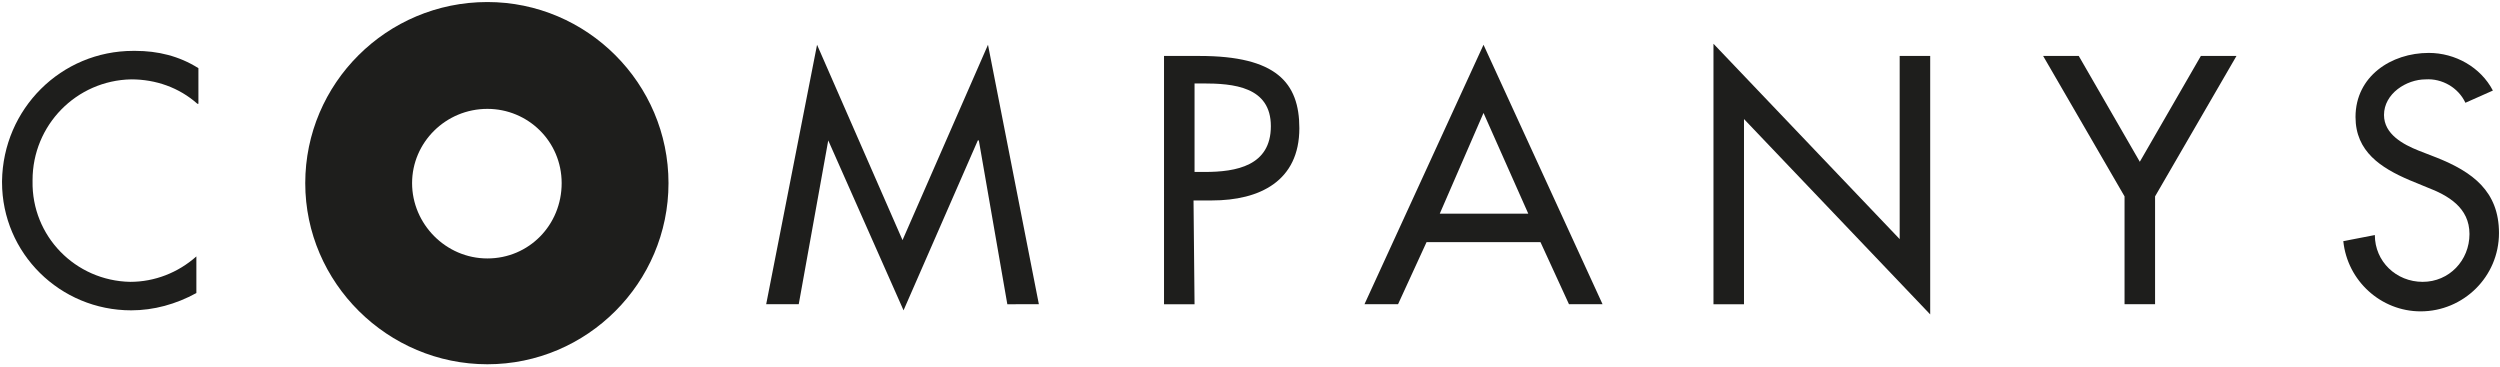
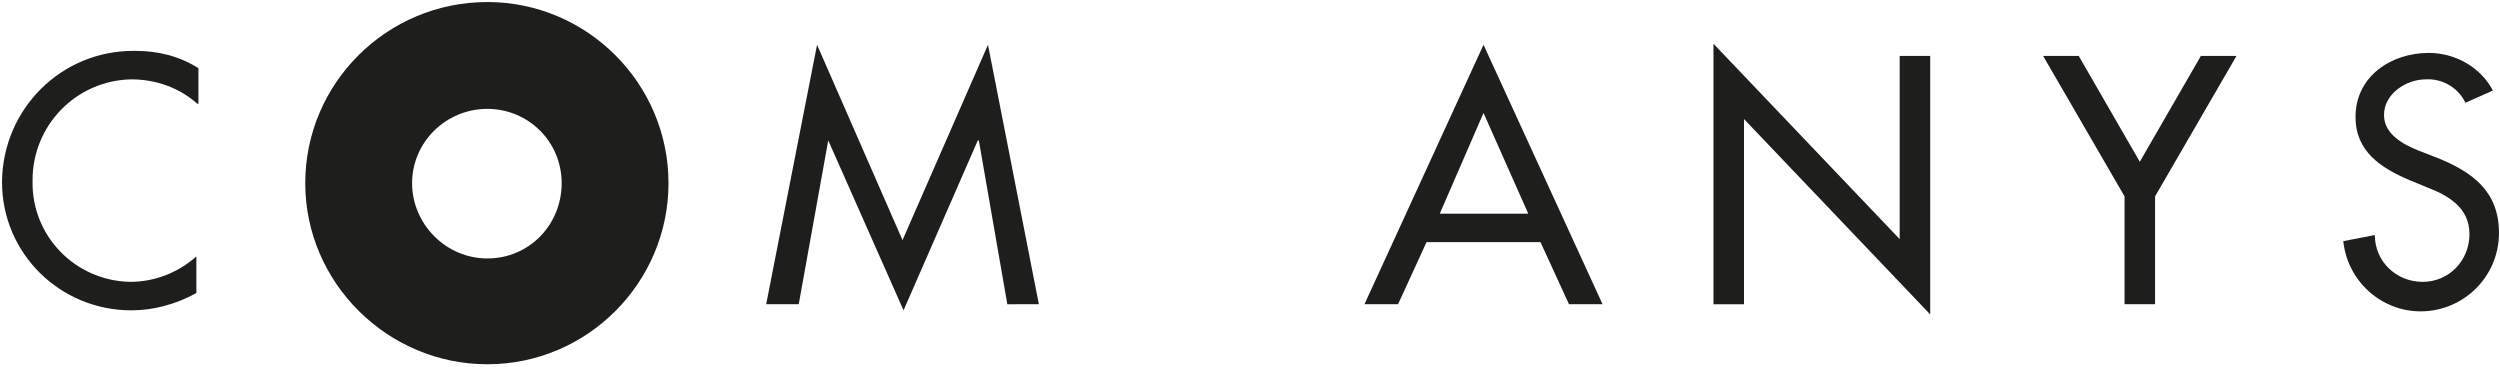
<svg xmlns="http://www.w3.org/2000/svg" version="1.1" id="Capa_1" x="0px" y="0px" viewBox="0 0 245.7 36.1" style="enable-background:new 0 0 245.7 36.1;" xml:space="preserve">
  <style type="text/css">
	.st0{fill:#1E1E1C;}
</style>
  <g id="Capa_2_1_">
    <g id="Capa_1-2">
      <path class="st0" d="M19.4,10.2c-1.8-1.6-4.1-2.4-6.5-2.4c-5.4,0.1-9.7,4.5-9.7,9.9c0,0,0,0,0,0.1c-0.1,5.4,4.2,9.8,9.6,9.9    c0,0,0,0,0,0c2.4,0,4.7-0.9,6.5-2.5v3.6c-2,1.1-4.2,1.7-6.4,1.7c-7,0-12.7-5.6-12.7-12.6c0,0,0,0,0-0.1C0.3,10.7,6,5,13.1,5    c0.1,0,0.1,0,0.2,0c2.2,0,4.3,0.5,6.2,1.7V10.2z" />
      <path class="st0" d="M81.4,13.8L81.4,13.8l-2.9,16.1h-3.2l5-25.5l8.4,19.2l8.4-19.2l5,25.5H99l-2.8-16.1h-0.1l-7.3,16.7L81.4,13.8    z" />
-       <path class="st0" d="M117.4,29.9h-3V5.5h3.5c7.5,0,9.8,2.6,9.8,7.1c0,5.2-3.9,7.1-8.6,7.1h-1.8L117.4,29.9z M117.4,16.9h1    c3.1,0,6.5-0.6,6.5-4.5s-3.7-4.2-6.7-4.2h-0.8V16.9z" />
      <path class="st0" d="M140.2,23.8l-2.8,6.1h-3.3l11.7-25.5l11.7,25.5h-3.3l-2.8-6.1L140.2,23.8z M145.8,11.1l-4.3,9.9h8.7    L145.8,11.1z" />
      <path class="st0" d="M168.4,4.3l18.3,19.2v-18h3v25.4l-18.3-19.2v18.2h-3L168.4,4.3z" />
      <path class="st0" d="M200.8,5.5h3.5l6,10.4l6-10.4h3.5l-8,13.8v10.6h-3V19.3L200.8,5.5z" />
      <path class="st0" d="M242.3,10.1c-0.7-1.5-2.3-2.4-3.9-2.3c-1.9,0-4.1,1.4-4.1,3.5c0,1.9,1.9,2.9,3.4,3.5l1.8,0.7    c3.5,1.4,6.1,3.3,6.1,7.4c0,4.3-3.5,7.7-7.7,7.7c-3.9,0-7.2-3-7.6-6.9l3.1-0.6c0,2.6,2.1,4.6,4.7,4.6c2.6,0,4.6-2.1,4.6-4.7    c0-2.6-2.1-3.8-4.2-4.6l-1.7-0.7c-2.8-1.2-5.3-2.8-5.3-6.2c0-4,3.5-6.3,7.2-6.3c2.6,0,5.1,1.4,6.3,3.7L242.3,10.1z" />
      <path class="st0" d="M65.7,18c0,9.8-8,17.8-17.8,17.8S30,27.8,30,18S38,0.2,47.9,0.2c0,0,0,0,0,0C57.7,0.2,65.7,8.2,65.7,18z     M47.9,10.7c-4.1,0-7.4,3.3-7.4,7.3s3.3,7.4,7.4,7.4s7.3-3.3,7.3-7.4l0,0C55.2,13.9,51.9,10.7,47.9,10.7z" />
    </g>
  </g>
</svg>